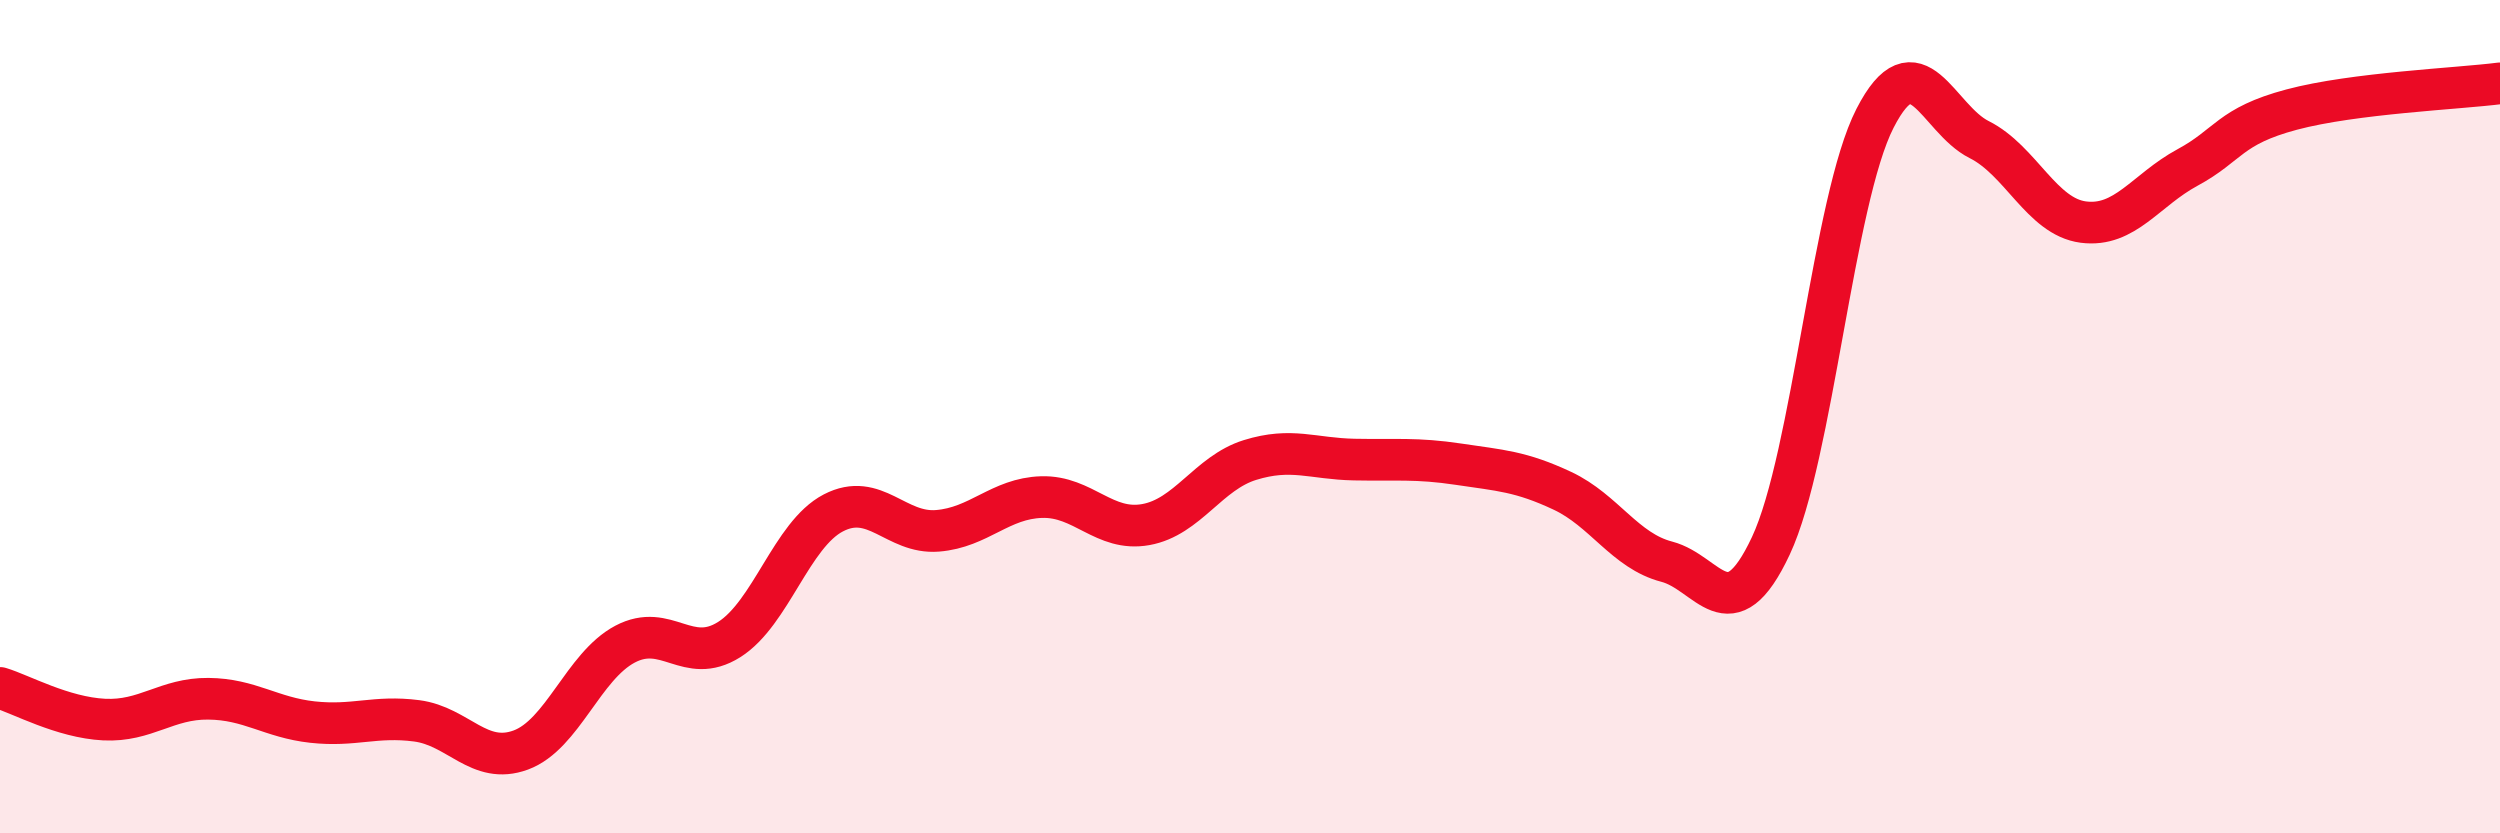
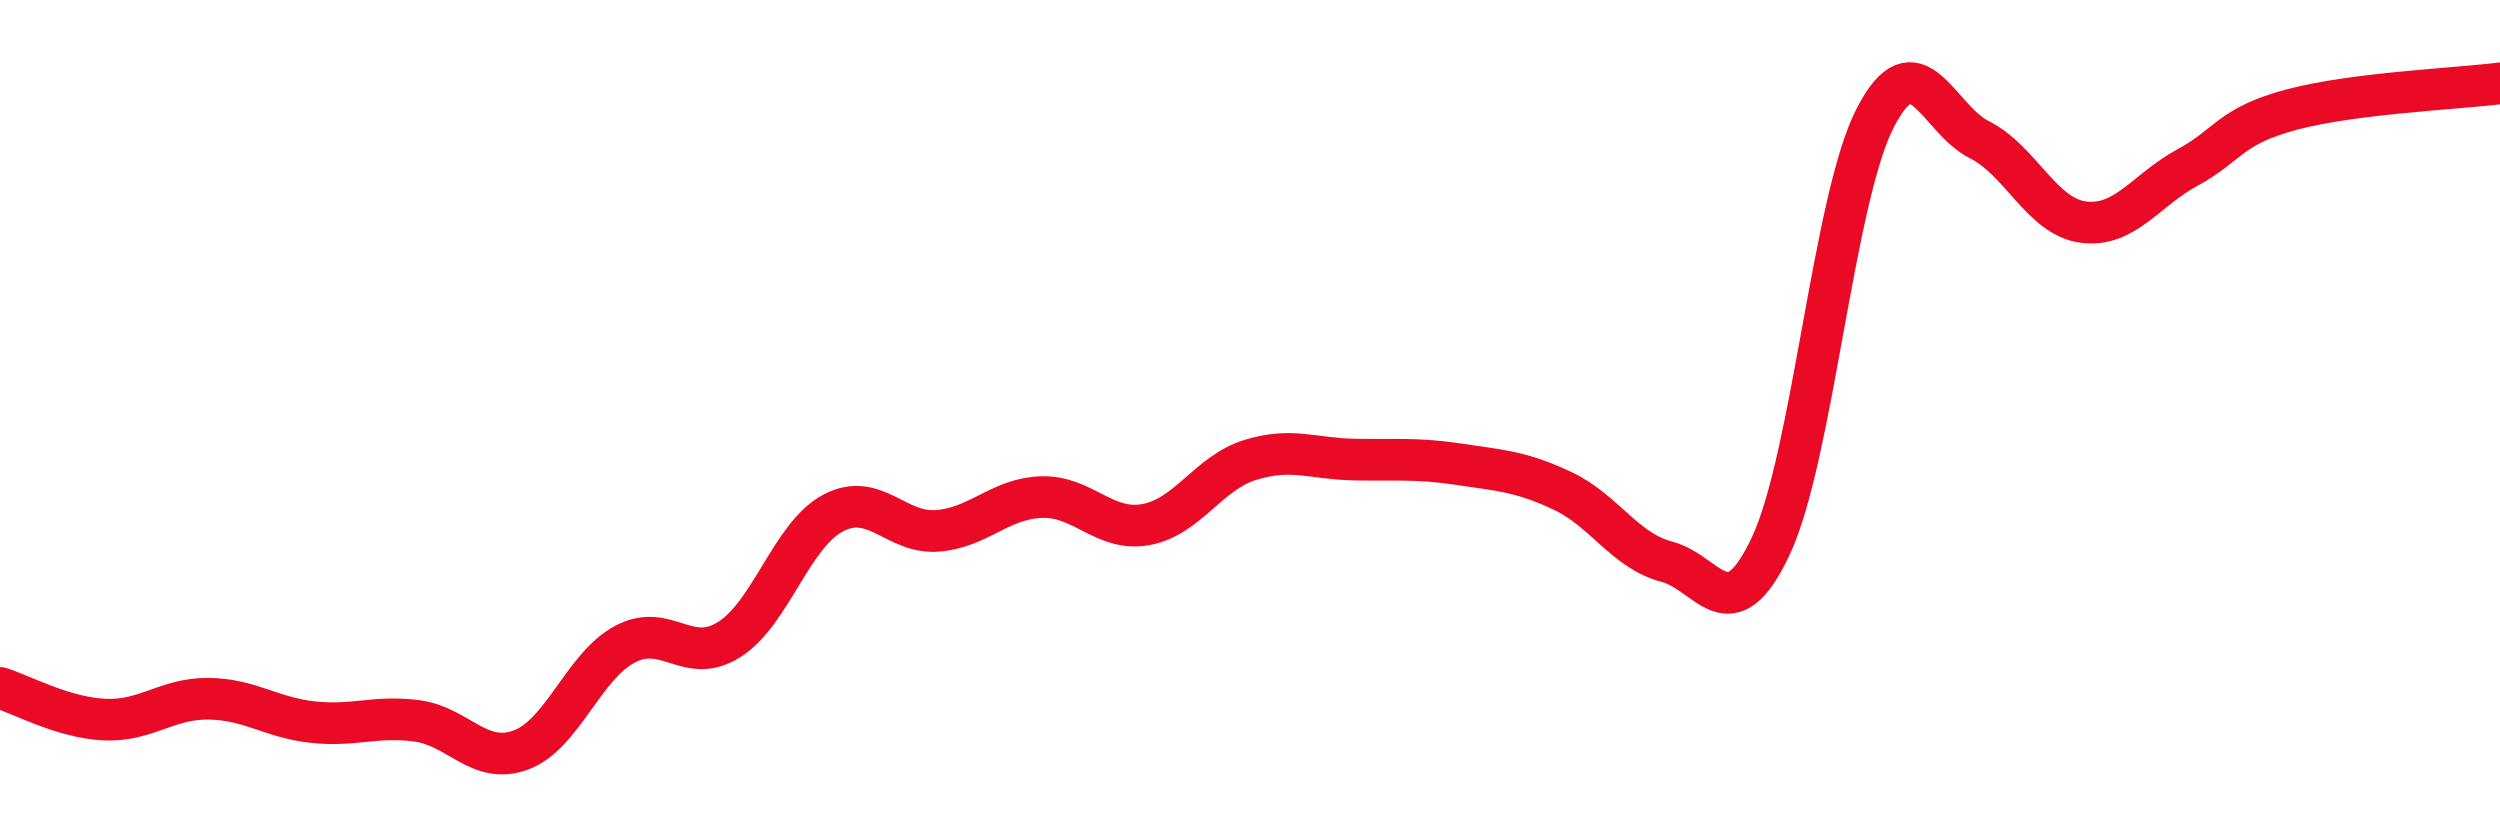
<svg xmlns="http://www.w3.org/2000/svg" width="60" height="20" viewBox="0 0 60 20">
-   <path d="M 0,16.51 C 0.5,16.66 1.5,17.22 2.5,17.27 C 3.5,17.32 4,16.76 5,16.77 C 6,16.78 6.5,17.22 7.5,17.33 C 8.5,17.44 9,17.17 10,17.3 C 11,17.43 11.5,18.37 12.5,18 C 13.5,17.63 14,15.99 15,15.46 C 16,14.93 16.5,15.98 17.5,15.35 C 18.5,14.72 19,12.83 20,12.31 C 21,11.79 21.5,12.82 22.5,12.74 C 23.5,12.66 24,11.96 25,11.93 C 26,11.9 26.5,12.77 27.5,12.59 C 28.5,12.41 29,11.35 30,11.04 C 31,10.73 31.5,11.01 32.5,11.03 C 33.5,11.05 34,10.99 35,11.14 C 36,11.29 36.5,11.31 37.5,11.78 C 38.5,12.25 39,13.22 40,13.48 C 41,13.74 41.5,15.23 42.5,13.1 C 43.5,10.97 44,4.79 45,2.84 C 46,0.89 46.5,2.85 47.5,3.35 C 48.5,3.85 49,5.2 50,5.33 C 51,5.46 51.5,4.56 52.5,4.02 C 53.5,3.48 53.5,3.03 55,2.63 C 56.5,2.23 59,2.13 60,2L60 20L0 20Z" fill="#EB0A25" opacity="0.1" stroke-linecap="round" stroke-linejoin="round" />
  <path d="M 0,16.51 C 0.5,16.66 1.5,17.22 2.5,17.27 C 3.5,17.32 4,16.76 5,16.77 C 6,16.78 6.5,17.22 7.5,17.33 C 8.5,17.44 9,17.17 10,17.3 C 11,17.43 11.5,18.37 12.5,18 C 13.5,17.63 14,15.99 15,15.46 C 16,14.93 16.5,15.98 17.5,15.35 C 18.5,14.72 19,12.83 20,12.31 C 21,11.79 21.5,12.82 22.5,12.74 C 23.5,12.66 24,11.96 25,11.93 C 26,11.9 26.5,12.77 27.5,12.59 C 28.5,12.41 29,11.35 30,11.04 C 31,10.73 31.5,11.01 32.5,11.03 C 33.5,11.05 34,10.99 35,11.14 C 36,11.29 36.5,11.31 37.5,11.78 C 38.5,12.25 39,13.22 40,13.48 C 41,13.74 41.5,15.23 42.5,13.1 C 43.5,10.97 44,4.79 45,2.84 C 46,0.89 46.5,2.85 47.5,3.35 C 48.5,3.85 49,5.2 50,5.33 C 51,5.46 51.5,4.56 52.5,4.02 C 53.5,3.48 53.5,3.03 55,2.63 C 56.5,2.23 59,2.13 60,2" stroke="#EB0A25" stroke-width="1" fill="none" stroke-linecap="round" stroke-linejoin="round" />
</svg>